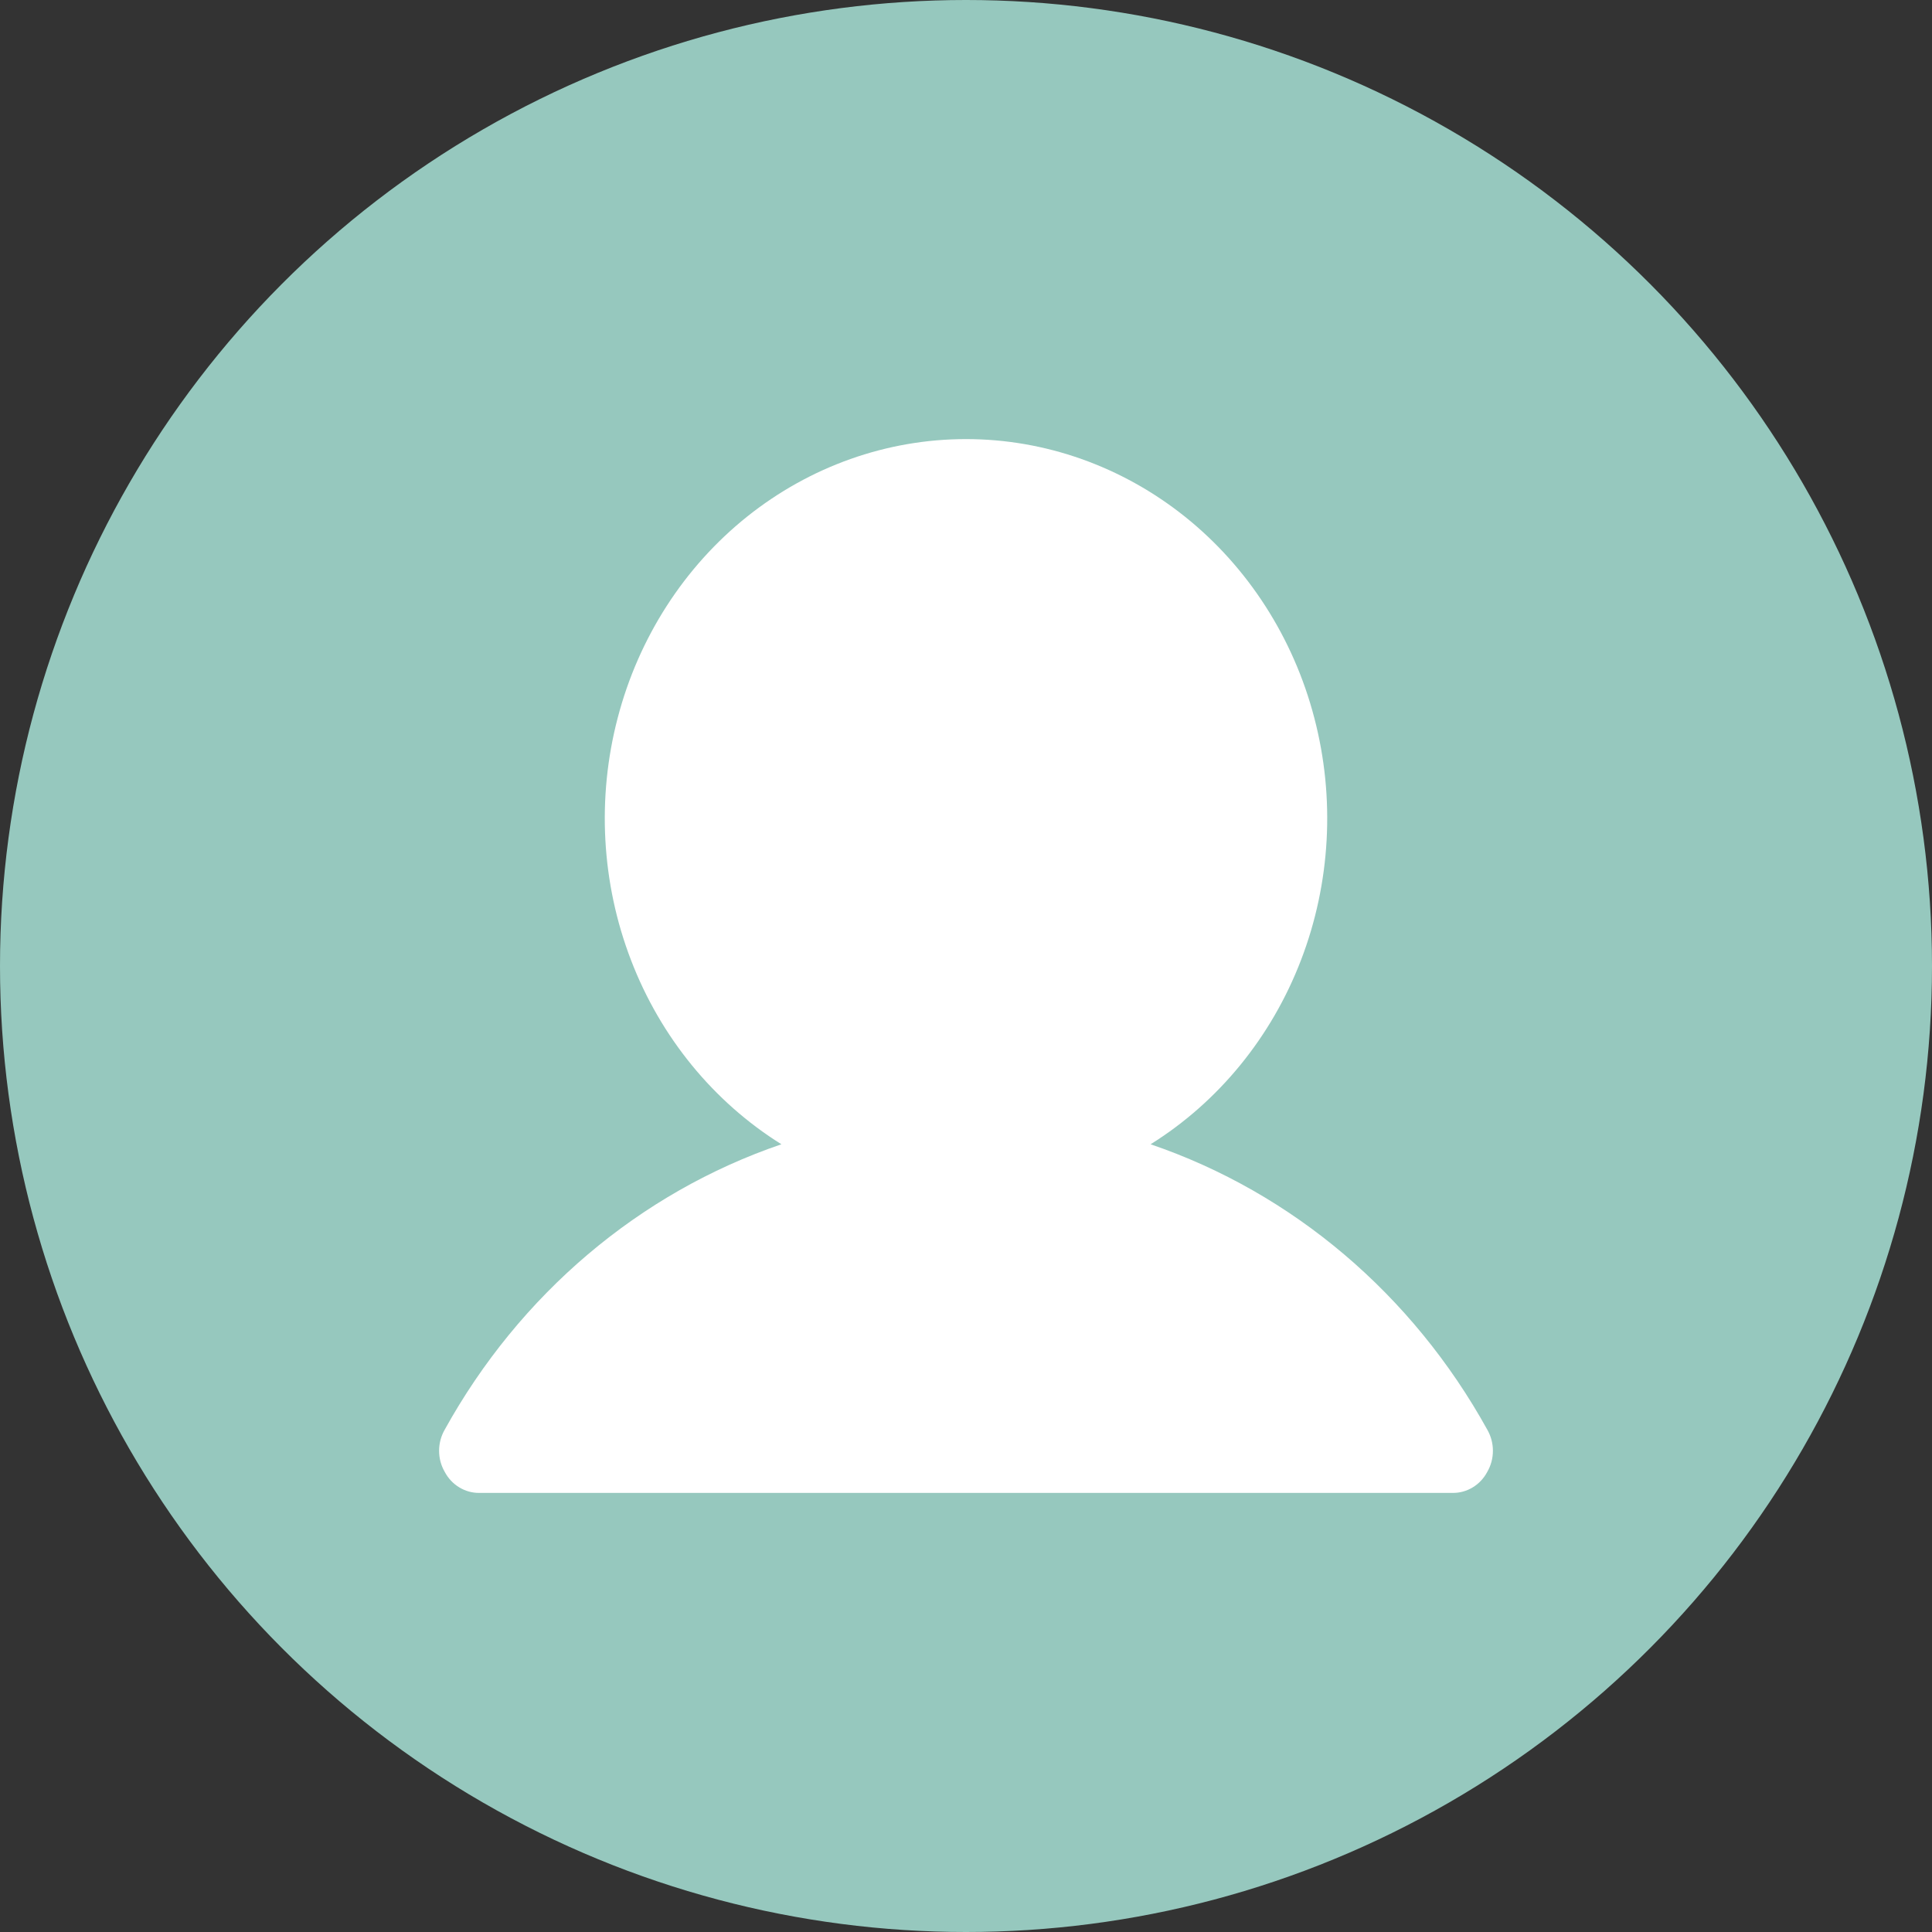
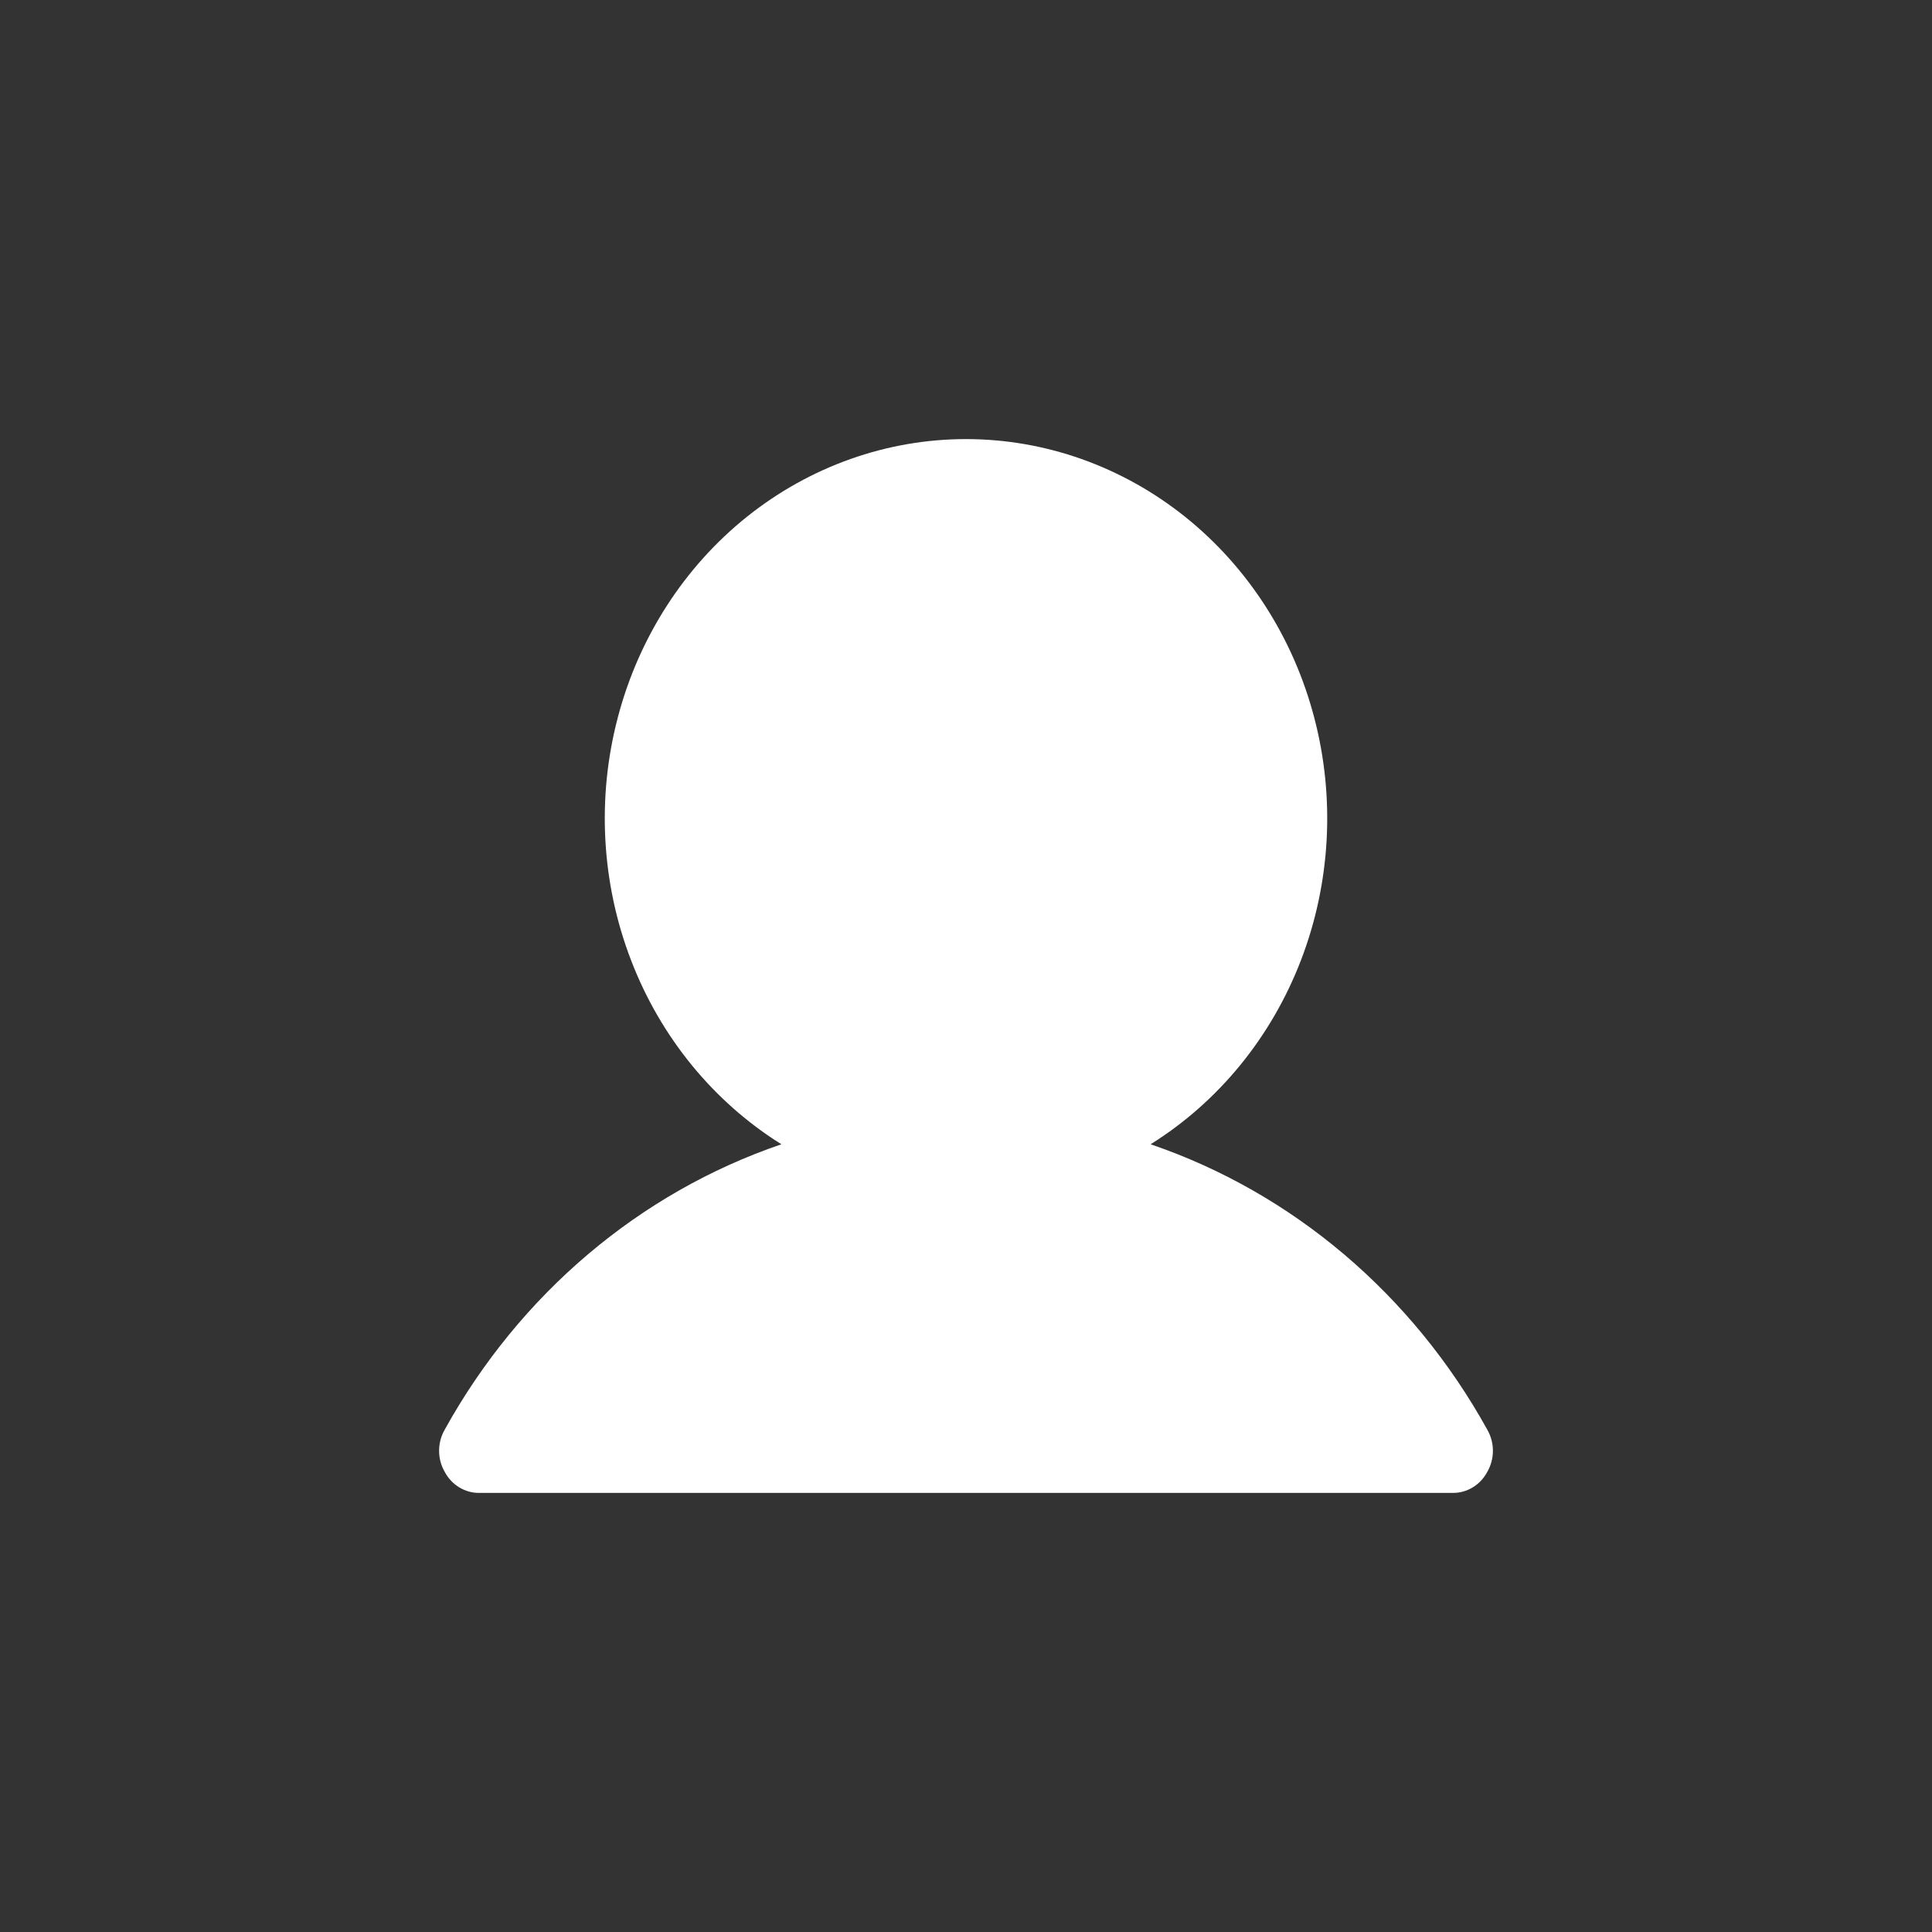
<svg xmlns="http://www.w3.org/2000/svg" width="22" height="22" viewBox="0 0 22 22" fill="none">
  <rect x="0" y="0" width="22" height="22" fill="#333333" stroke="none" />
-   <circle cx="11" cy="11" r="11" fill="#96C8BE" />
-   <path d="M16.936 16.28C16.083 14.738 14.718 13.581 13.102 13.03C13.877 12.546 14.479 11.809 14.815 10.932C15.152 10.055 15.205 9.086 14.966 8.174C14.728 7.262 14.21 6.457 13.494 5.884C12.777 5.311 11.901 5 11 5C10.099 5 9.223 5.311 8.506 5.884C7.79 6.457 7.272 7.262 7.034 8.174C6.795 9.086 6.848 10.055 7.185 10.932C7.521 11.809 8.123 12.546 8.898 13.03C7.282 13.581 5.917 14.738 5.064 16.28C5.022 16.353 5 16.436 5 16.52C5 16.605 5.022 16.688 5.064 16.76C5.103 16.834 5.16 16.895 5.23 16.937C5.299 16.979 5.378 17.001 5.458 17H16.542C16.622 17.001 16.701 16.979 16.77 16.937C16.84 16.895 16.897 16.834 16.936 16.76C16.978 16.688 17 16.605 17 16.52C17 16.436 16.978 16.353 16.936 16.28Z" fill="white" />
+   <path d="M16.936 16.28C16.083 14.738 14.718 13.581 13.102 13.03C13.877 12.546 14.479 11.809 14.815 10.932C15.152 10.055 15.205 9.086 14.966 8.174C14.728 7.262 14.21 6.457 13.494 5.884C12.777 5.311 11.901 5 11 5C10.099 5 9.223 5.311 8.506 5.884C7.79 6.457 7.272 7.262 7.034 8.174C6.795 9.086 6.848 10.055 7.185 10.932C7.521 11.809 8.123 12.546 8.898 13.03C7.282 13.581 5.917 14.738 5.064 16.28C5.022 16.353 5 16.436 5 16.52C5 16.605 5.022 16.688 5.064 16.76C5.103 16.834 5.16 16.895 5.23 16.937C5.299 16.979 5.378 17.001 5.458 17H16.542C16.622 17.001 16.701 16.979 16.77 16.937C16.84 16.895 16.897 16.834 16.936 16.76C16.978 16.688 17 16.605 17 16.52C17 16.436 16.978 16.353 16.936 16.28" fill="white" />
</svg>